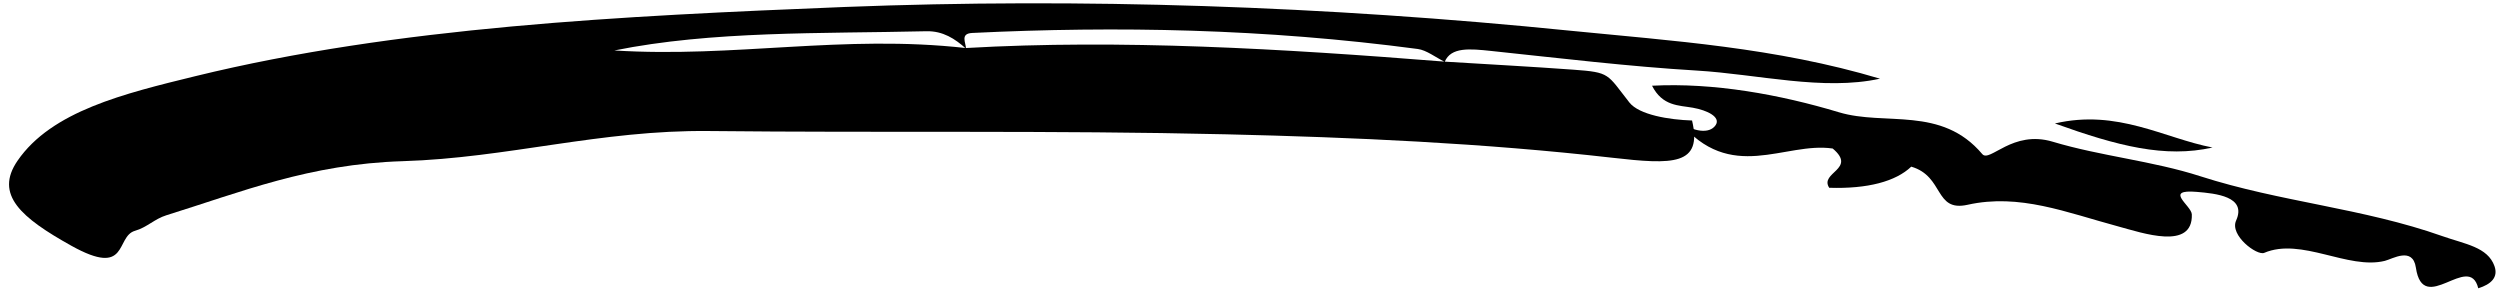
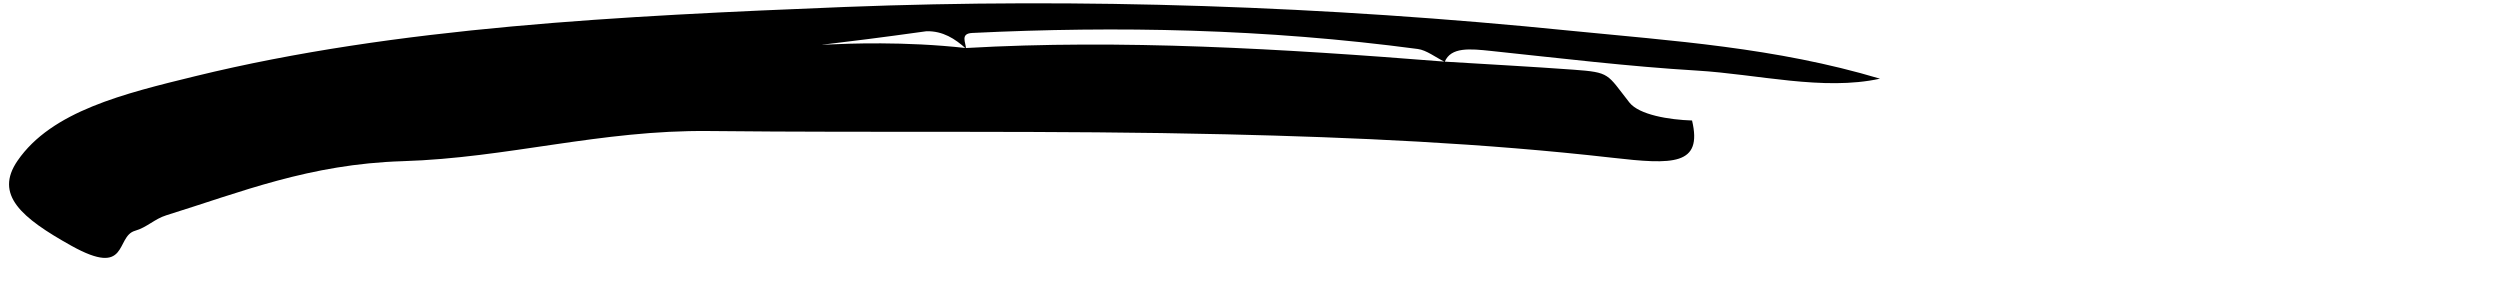
<svg xmlns="http://www.w3.org/2000/svg" width="206px" height="24px" viewBox="0 0 206 24" version="1.1">
  <title>scribbles-scribbles-90@3x</title>
  <desc>Created with Sketch.</desc>
  <g id="Mockup" stroke="none" stroke-width="1" fill="none" fill-rule="evenodd">
    <g id="Light-Copy" transform="translate(-939, -294)" fill="#000000" fill-rule="nonzero">
      <g id="scribbles-scribbles-90" transform="translate(1042.5, 313) rotate(17) translate(-1042.5, -313) translate(943, 283)">
-         <path d="M131.196,10.81 C133.145,14.122 130.745,14.764 125.827,15.676 C115.248,17.64 104.936,20.303 94.832,23.132 C81.07,26.986 67.647,31.321 53.994,35.334 C45.386,37.865 38.778,42.308 30.586,45.089 C23.304,47.562 18.578,51.425 13.259,55.048 C12.416,55.622 12.027,56.467 11.166,57.025 C9.74,57.951 11.854,60.887 6.504,59.735 C1.883,58.739 -0.799,57.57 0.221,54.336 C1.714,49.603 6.991,46.481 12.206,43.38 C26.886,34.651 44.257,28.399 61.706,22.287 C80.091,15.878 99.445,10.648 119.476,6.674 C127.723,5.026 135.999,3.055 145.005,2.999 C140.842,5.344 135.267,5.591 130.368,6.775 C124.911,8.094 119.262,9.1 113.67,10.187 C111.977,10.517 110.427,10.824 110.299,12.16 C109.467,12.02 108.573,11.676 107.871,11.794 C95.328,13.876 83.612,17.225 72.373,21.265 C71.409,21.611 72.118,22.192 72.257,22.65 C71.164,22.137 70.006,21.808 68.725,22.232 C60.446,24.978 51.819,27.358 44.592,31.267 C54.261,28.961 62.228,24.48 72.222,22.61 C84.244,18.167 97.169,15.041 110.258,12.151 C113.712,11.324 117.151,10.469 120.626,9.677 C123.619,8.995 123.354,9.19 125.832,10.913 C126.9,11.655 129.396,11.312 131.196,10.824 L131.196,10.81 Z" id="Path" />
-         <path d="M130.207,11.209 C131.56,11.681 132.905,11.498 133.173,10.621 C133.407,9.852 132.157,9.65 130.961,9.796 C129.795,9.939 128.53,10.415 127.212,9.045 C132,7.305 137.499,6.656 142.585,6.635 C146.56,6.618 150.485,3.642 154.88,6.475 C155.684,6.993 156.665,3.822 160.133,3.805 C164.293,3.783 168.459,2.908 172.6,2.97 C179.534,3.072 186.167,1.557 193.122,1.858 C195.071,1.943 196.948,1.617 197.942,2.965 C198.525,3.754 198.114,4.477 197.198,5.103 C195.6,2.419 193.548,8.688 191.785,4.978 C191.027,3.377 189.734,4.857 189.175,5.193 C186.499,6.797 182.022,5.33 179.477,7.468 C178.982,7.884 176.314,6.924 176.485,5.599 C176.763,3.433 174.22,3.961 172.711,4.284 C169.97,4.87 172.612,5.489 172.848,6.182 C173.81,9.01 169.407,8.832 167.335,8.902 C162.914,9.051 158.763,8.661 154.948,10.824 C152.484,12.222 152.434,9.144 149.588,9.178 C148.719,10.72 146.689,11.99 143.633,12.819 C142.466,11.844 145.407,10.681 142.961,9.642 C139.013,10.238 135.774,14.91 130.203,11.196 C130.203,11.195 130.207,11.209 130.207,11.209 Z" id="Path" />
-         <path d="M172.867,0.412 C169.391,2.396 165.362,2.584 159.867,2.315 C164.453,-0.353 168.876,0.848 172.867,0.412 Z" id="Path" />
+         <path d="M131.196,10.81 C133.145,14.122 130.745,14.764 125.827,15.676 C115.248,17.64 104.936,20.303 94.832,23.132 C81.07,26.986 67.647,31.321 53.994,35.334 C45.386,37.865 38.778,42.308 30.586,45.089 C23.304,47.562 18.578,51.425 13.259,55.048 C12.416,55.622 12.027,56.467 11.166,57.025 C9.74,57.951 11.854,60.887 6.504,59.735 C1.883,58.739 -0.799,57.57 0.221,54.336 C1.714,49.603 6.991,46.481 12.206,43.38 C26.886,34.651 44.257,28.399 61.706,22.287 C80.091,15.878 99.445,10.648 119.476,6.674 C127.723,5.026 135.999,3.055 145.005,2.999 C140.842,5.344 135.267,5.591 130.368,6.775 C124.911,8.094 119.262,9.1 113.67,10.187 C111.977,10.517 110.427,10.824 110.299,12.16 C109.467,12.02 108.573,11.676 107.871,11.794 C95.328,13.876 83.612,17.225 72.373,21.265 C71.409,21.611 72.118,22.192 72.257,22.65 C71.164,22.137 70.006,21.808 68.725,22.232 C54.261,28.961 62.228,24.48 72.222,22.61 C84.244,18.167 97.169,15.041 110.258,12.151 C113.712,11.324 117.151,10.469 120.626,9.677 C123.619,8.995 123.354,9.19 125.832,10.913 C126.9,11.655 129.396,11.312 131.196,10.824 L131.196,10.81 Z" id="Path" />
      </g>
    </g>
  </g>
</svg>